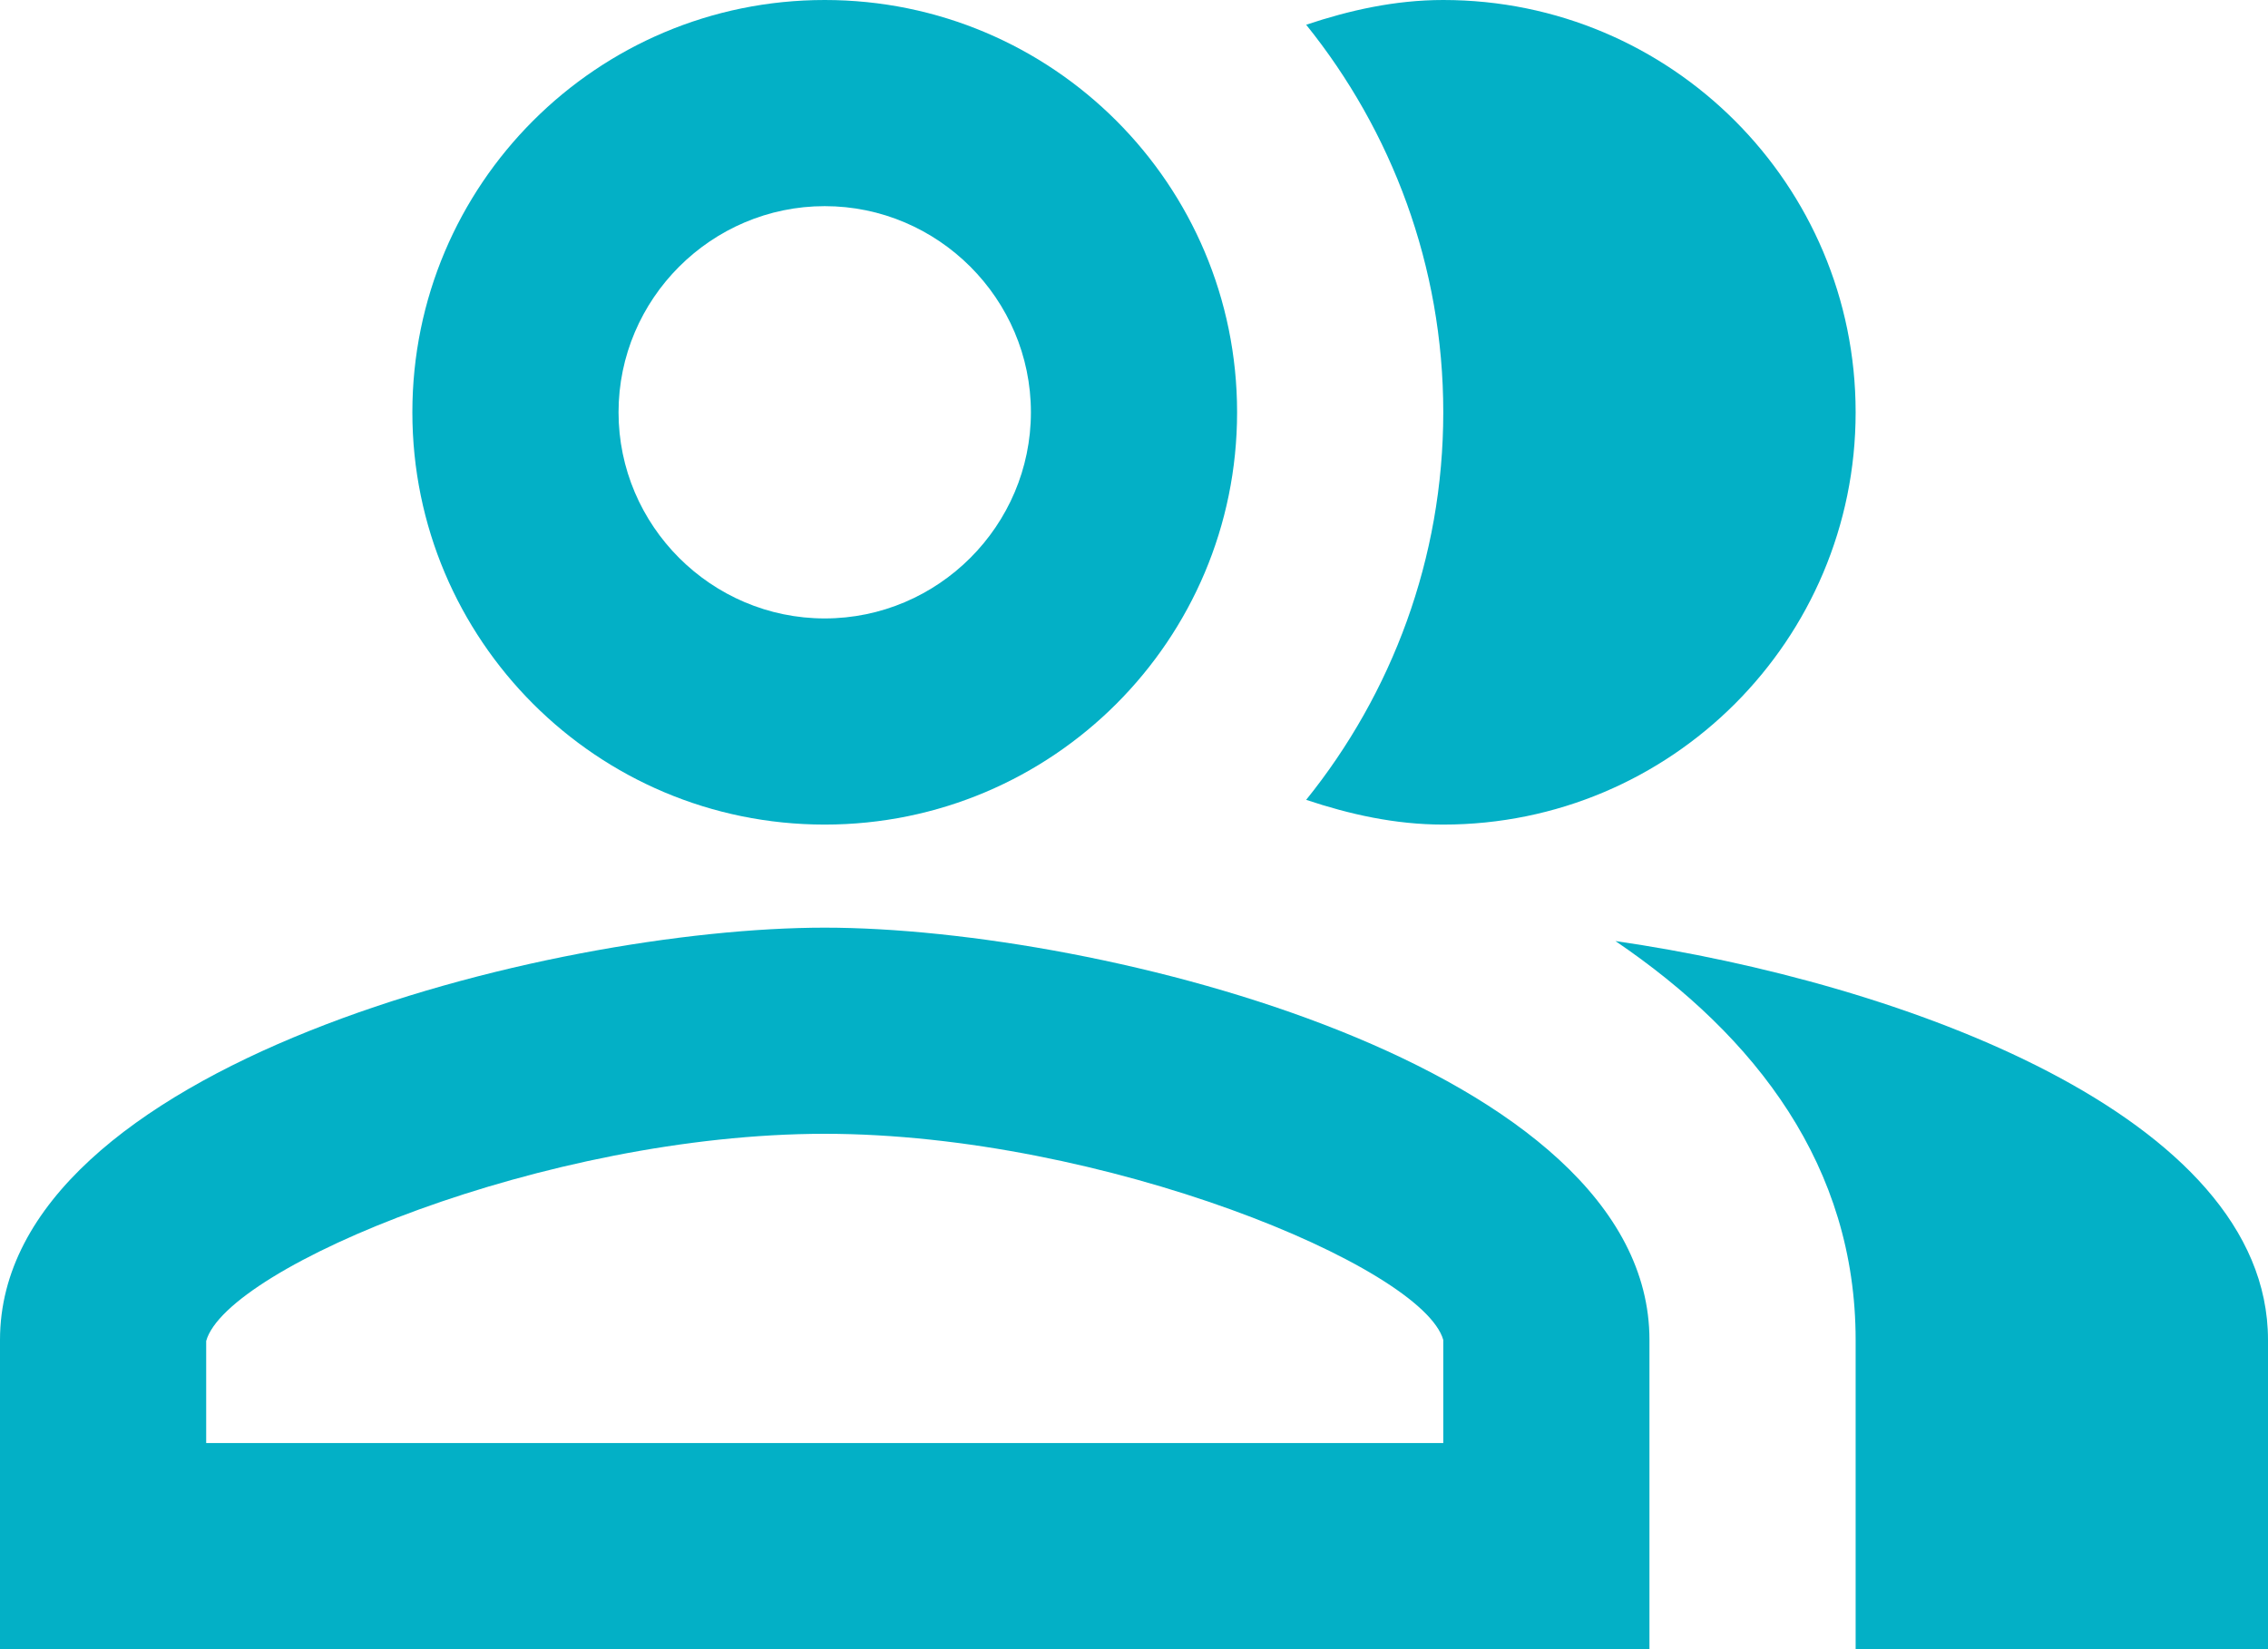
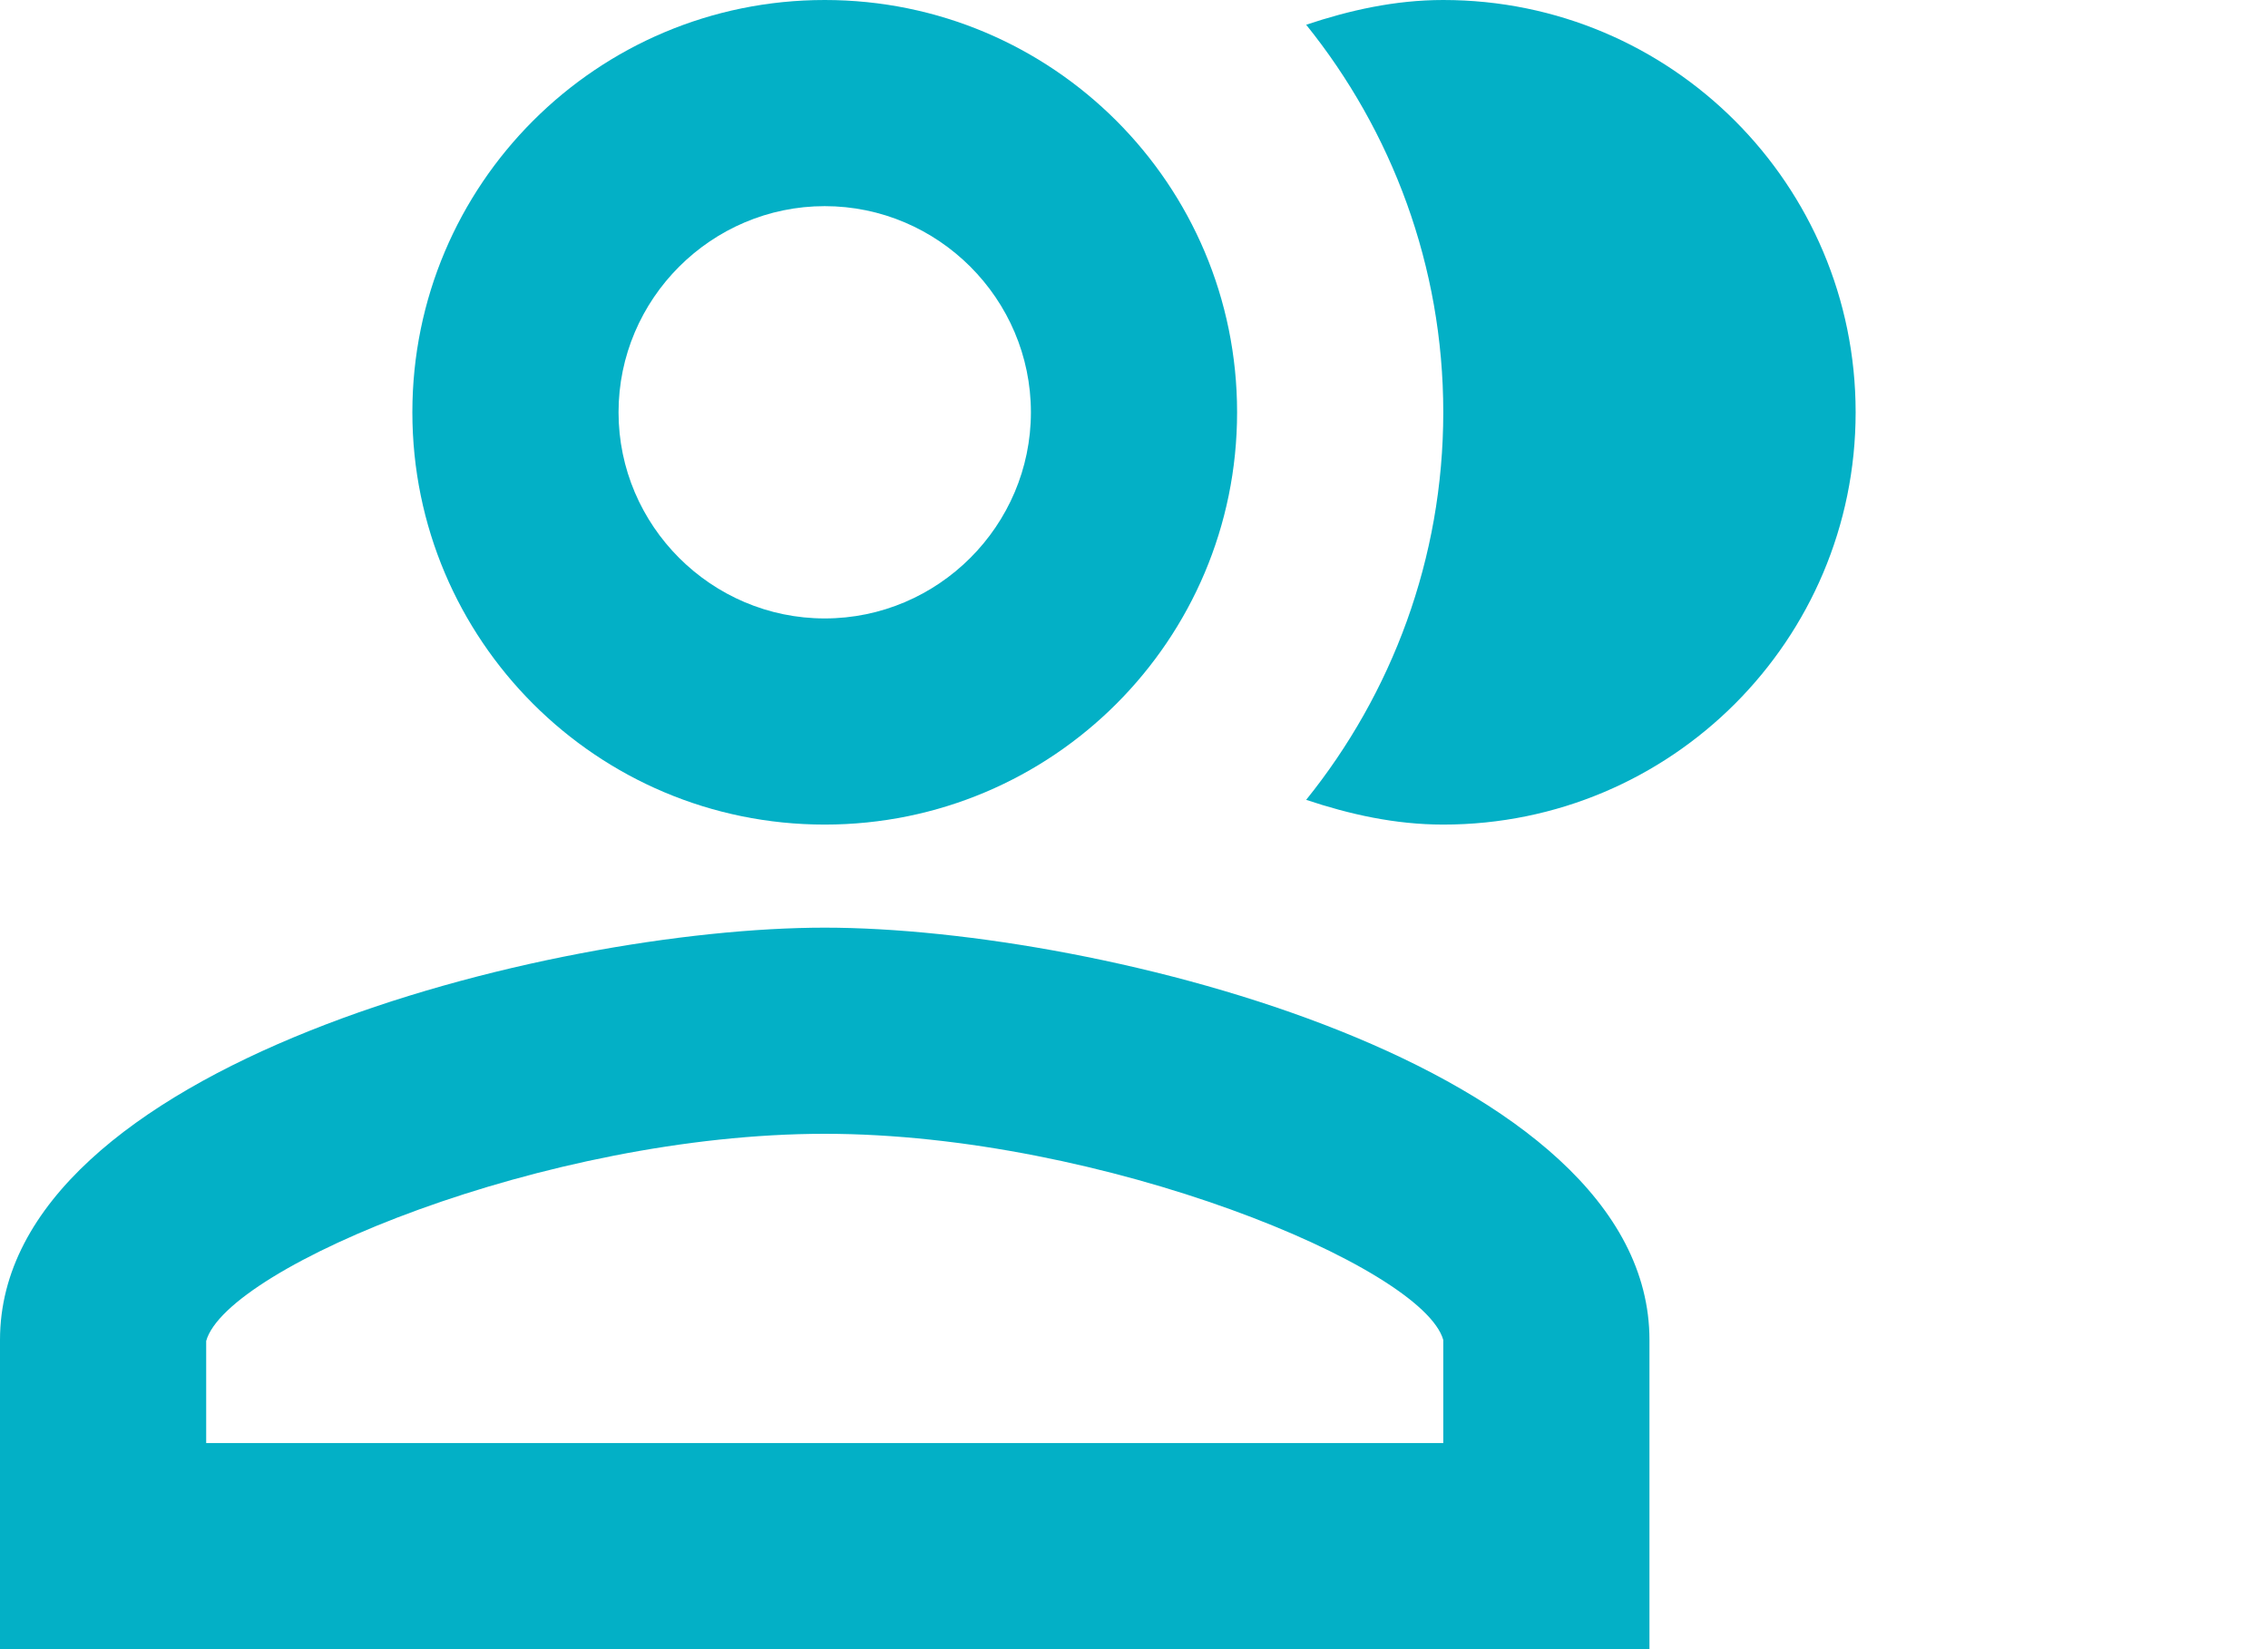
<svg xmlns="http://www.w3.org/2000/svg" preserveAspectRatio="none" width="100%" height="100%" overflow="visible" style="display: block;" viewBox="0 0 44 32" fill="none">
  <g id="Vector">
    <path d="M16 18C10.66 18 0 20.68 0 26V32H32V26C32 20.68 21.34 18 16 18ZM28 28H4V26.02C4.4 24.58 10.6 22 16 22C21.4 22 27.6 24.58 28 26V28Z" fill="#03B0C6" />
    <path d="M16 16C20.42 16 24 12.42 24 8C24 3.58 20.42 0 16 0C11.58 0 8 3.58 8 8C8 12.42 11.58 16 16 16ZM16 4C18.2 4 20 5.8 20 8C20 10.2 18.2 12 16 12C13.8 12 12 10.2 12 8C12 5.8 13.8 4 16 4Z" fill="#03B0C6" />
    <path d="M28 16C32.42 16 36 12.42 36 8C36 3.58 32.42 0 28 0C27.06 0 26.18 0.2 25.34 0.48C27 2.54 28 5.16 28 8C28 10.84 27 13.46 25.34 15.52C26.18 15.8 27.06 16 28 16Z" fill="#03B0C6" />
-     <path d="M31.34 18.26C34.08 20.12 36 22.64 36 26V32H44V26C44 21.64 36.86 19.06 31.34 18.26Z" fill="#03B0C6" />
  </g>
</svg>